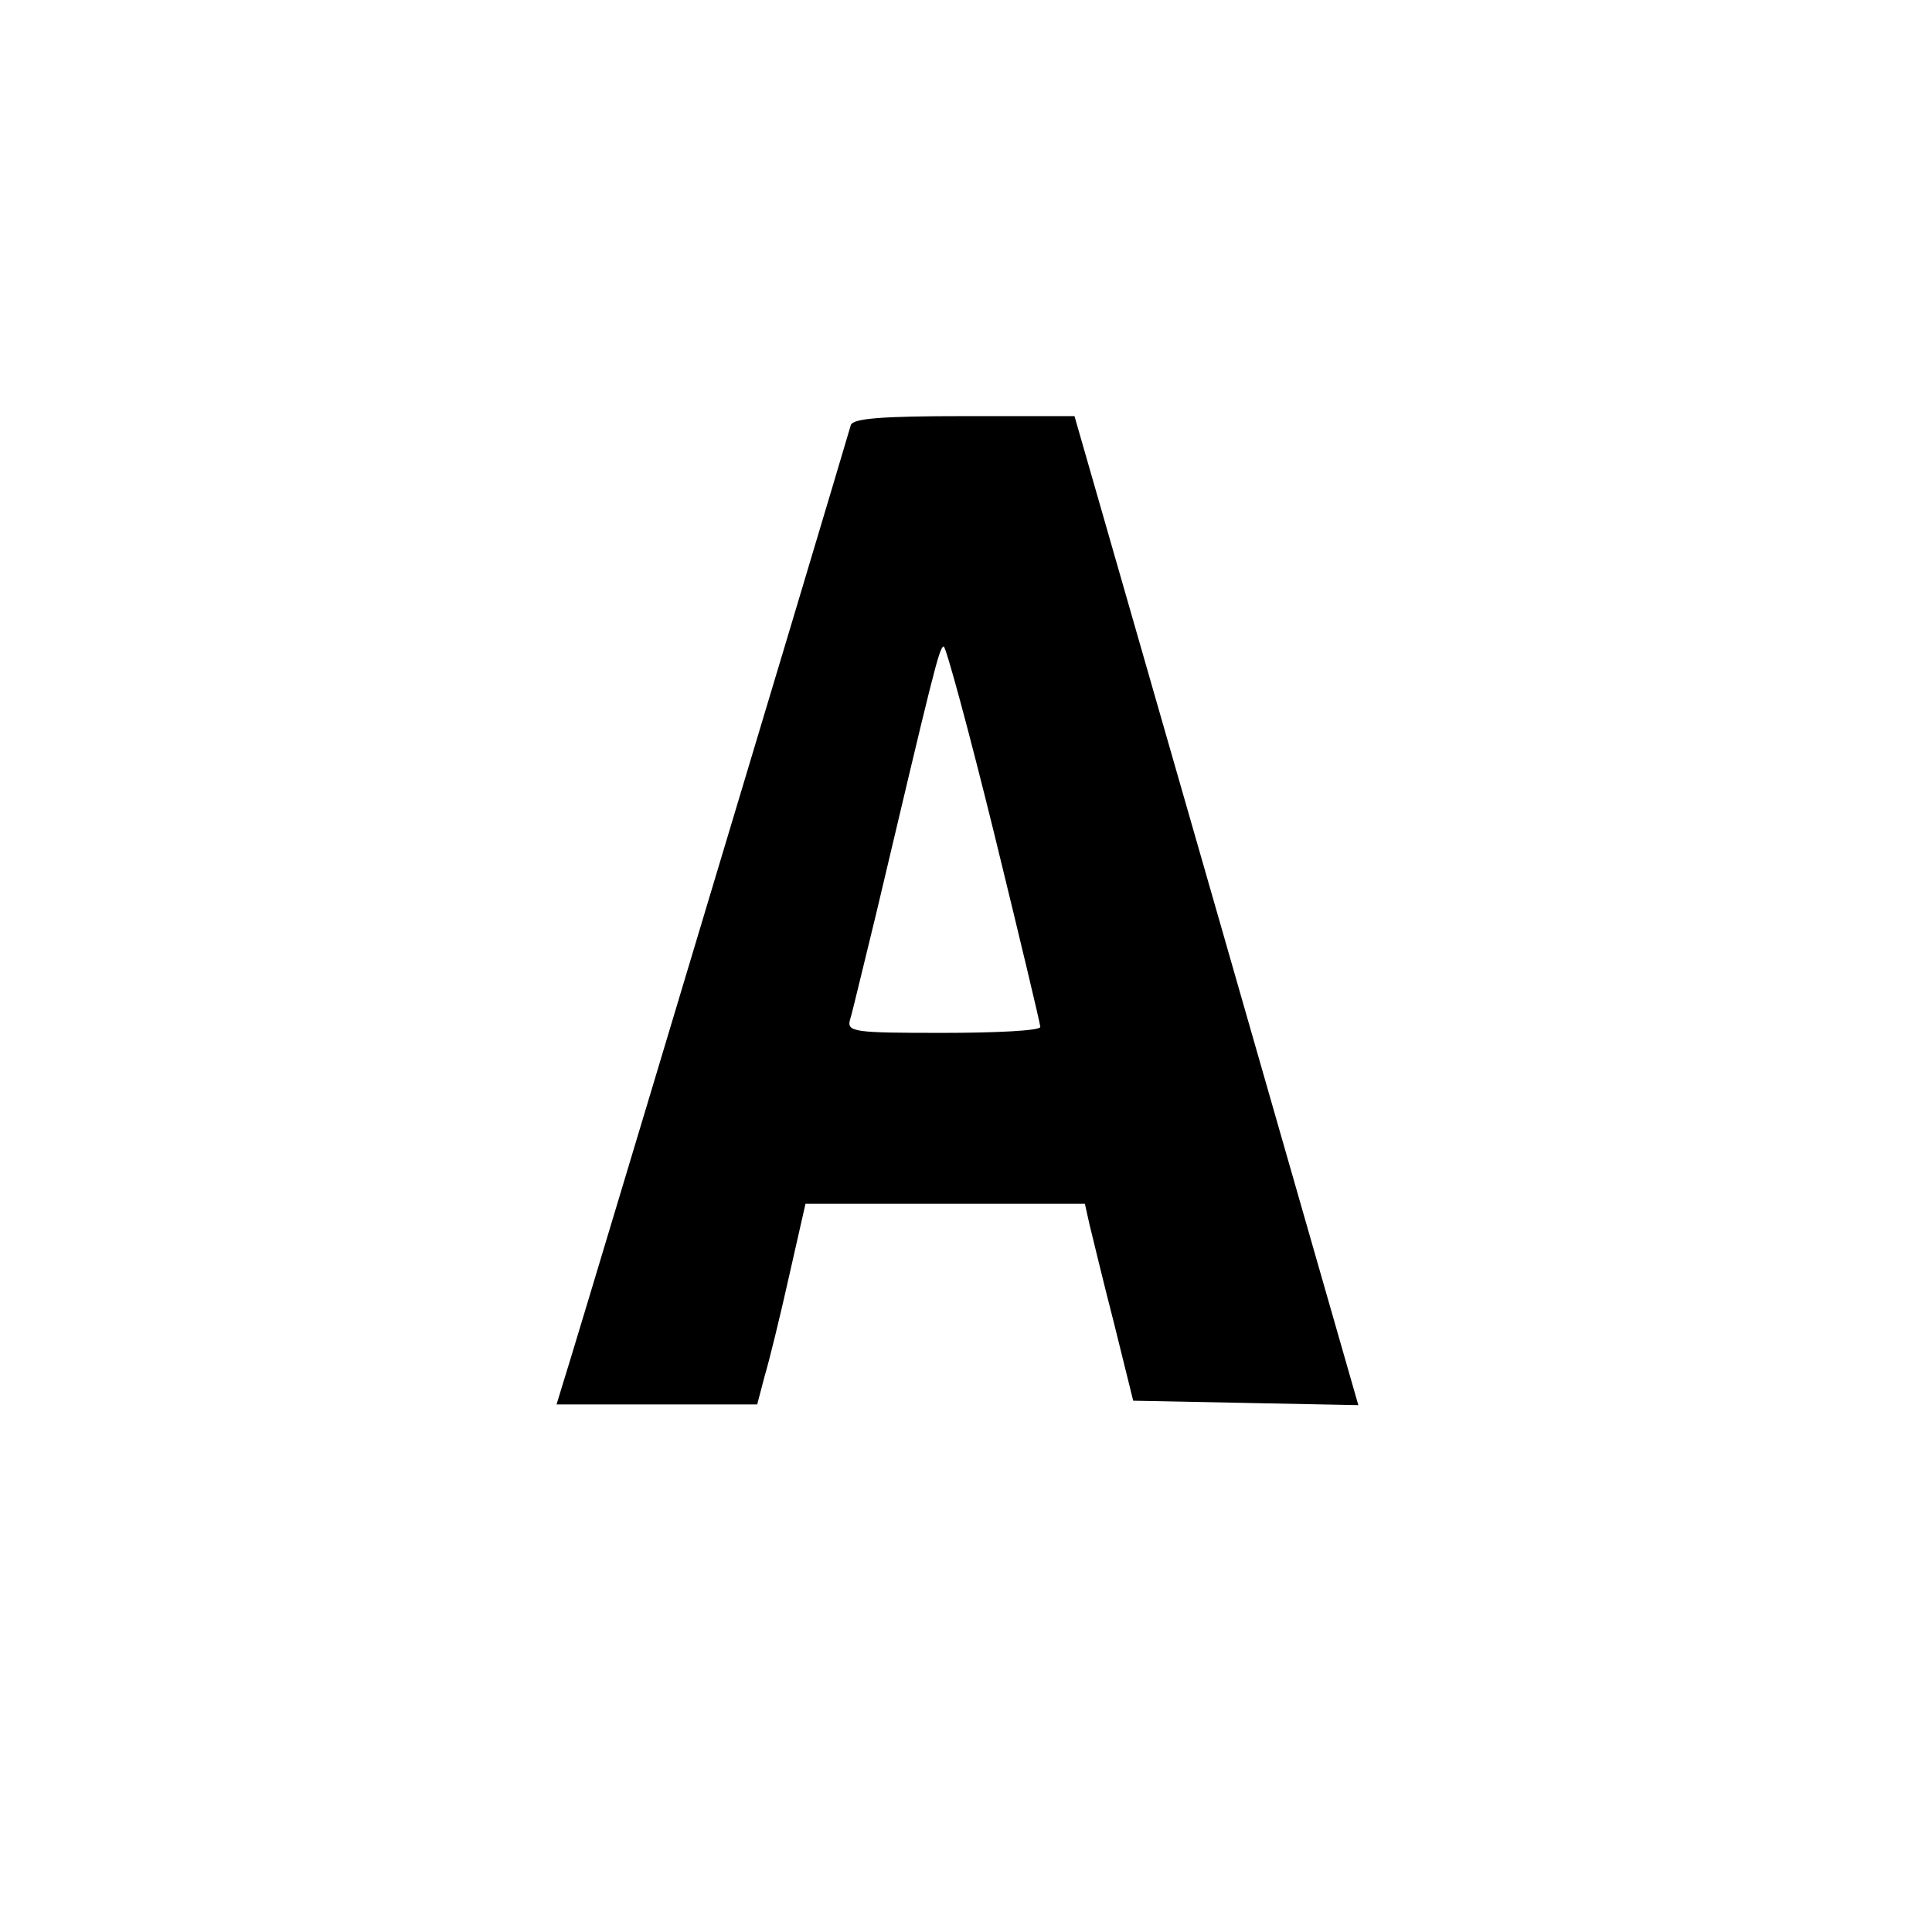
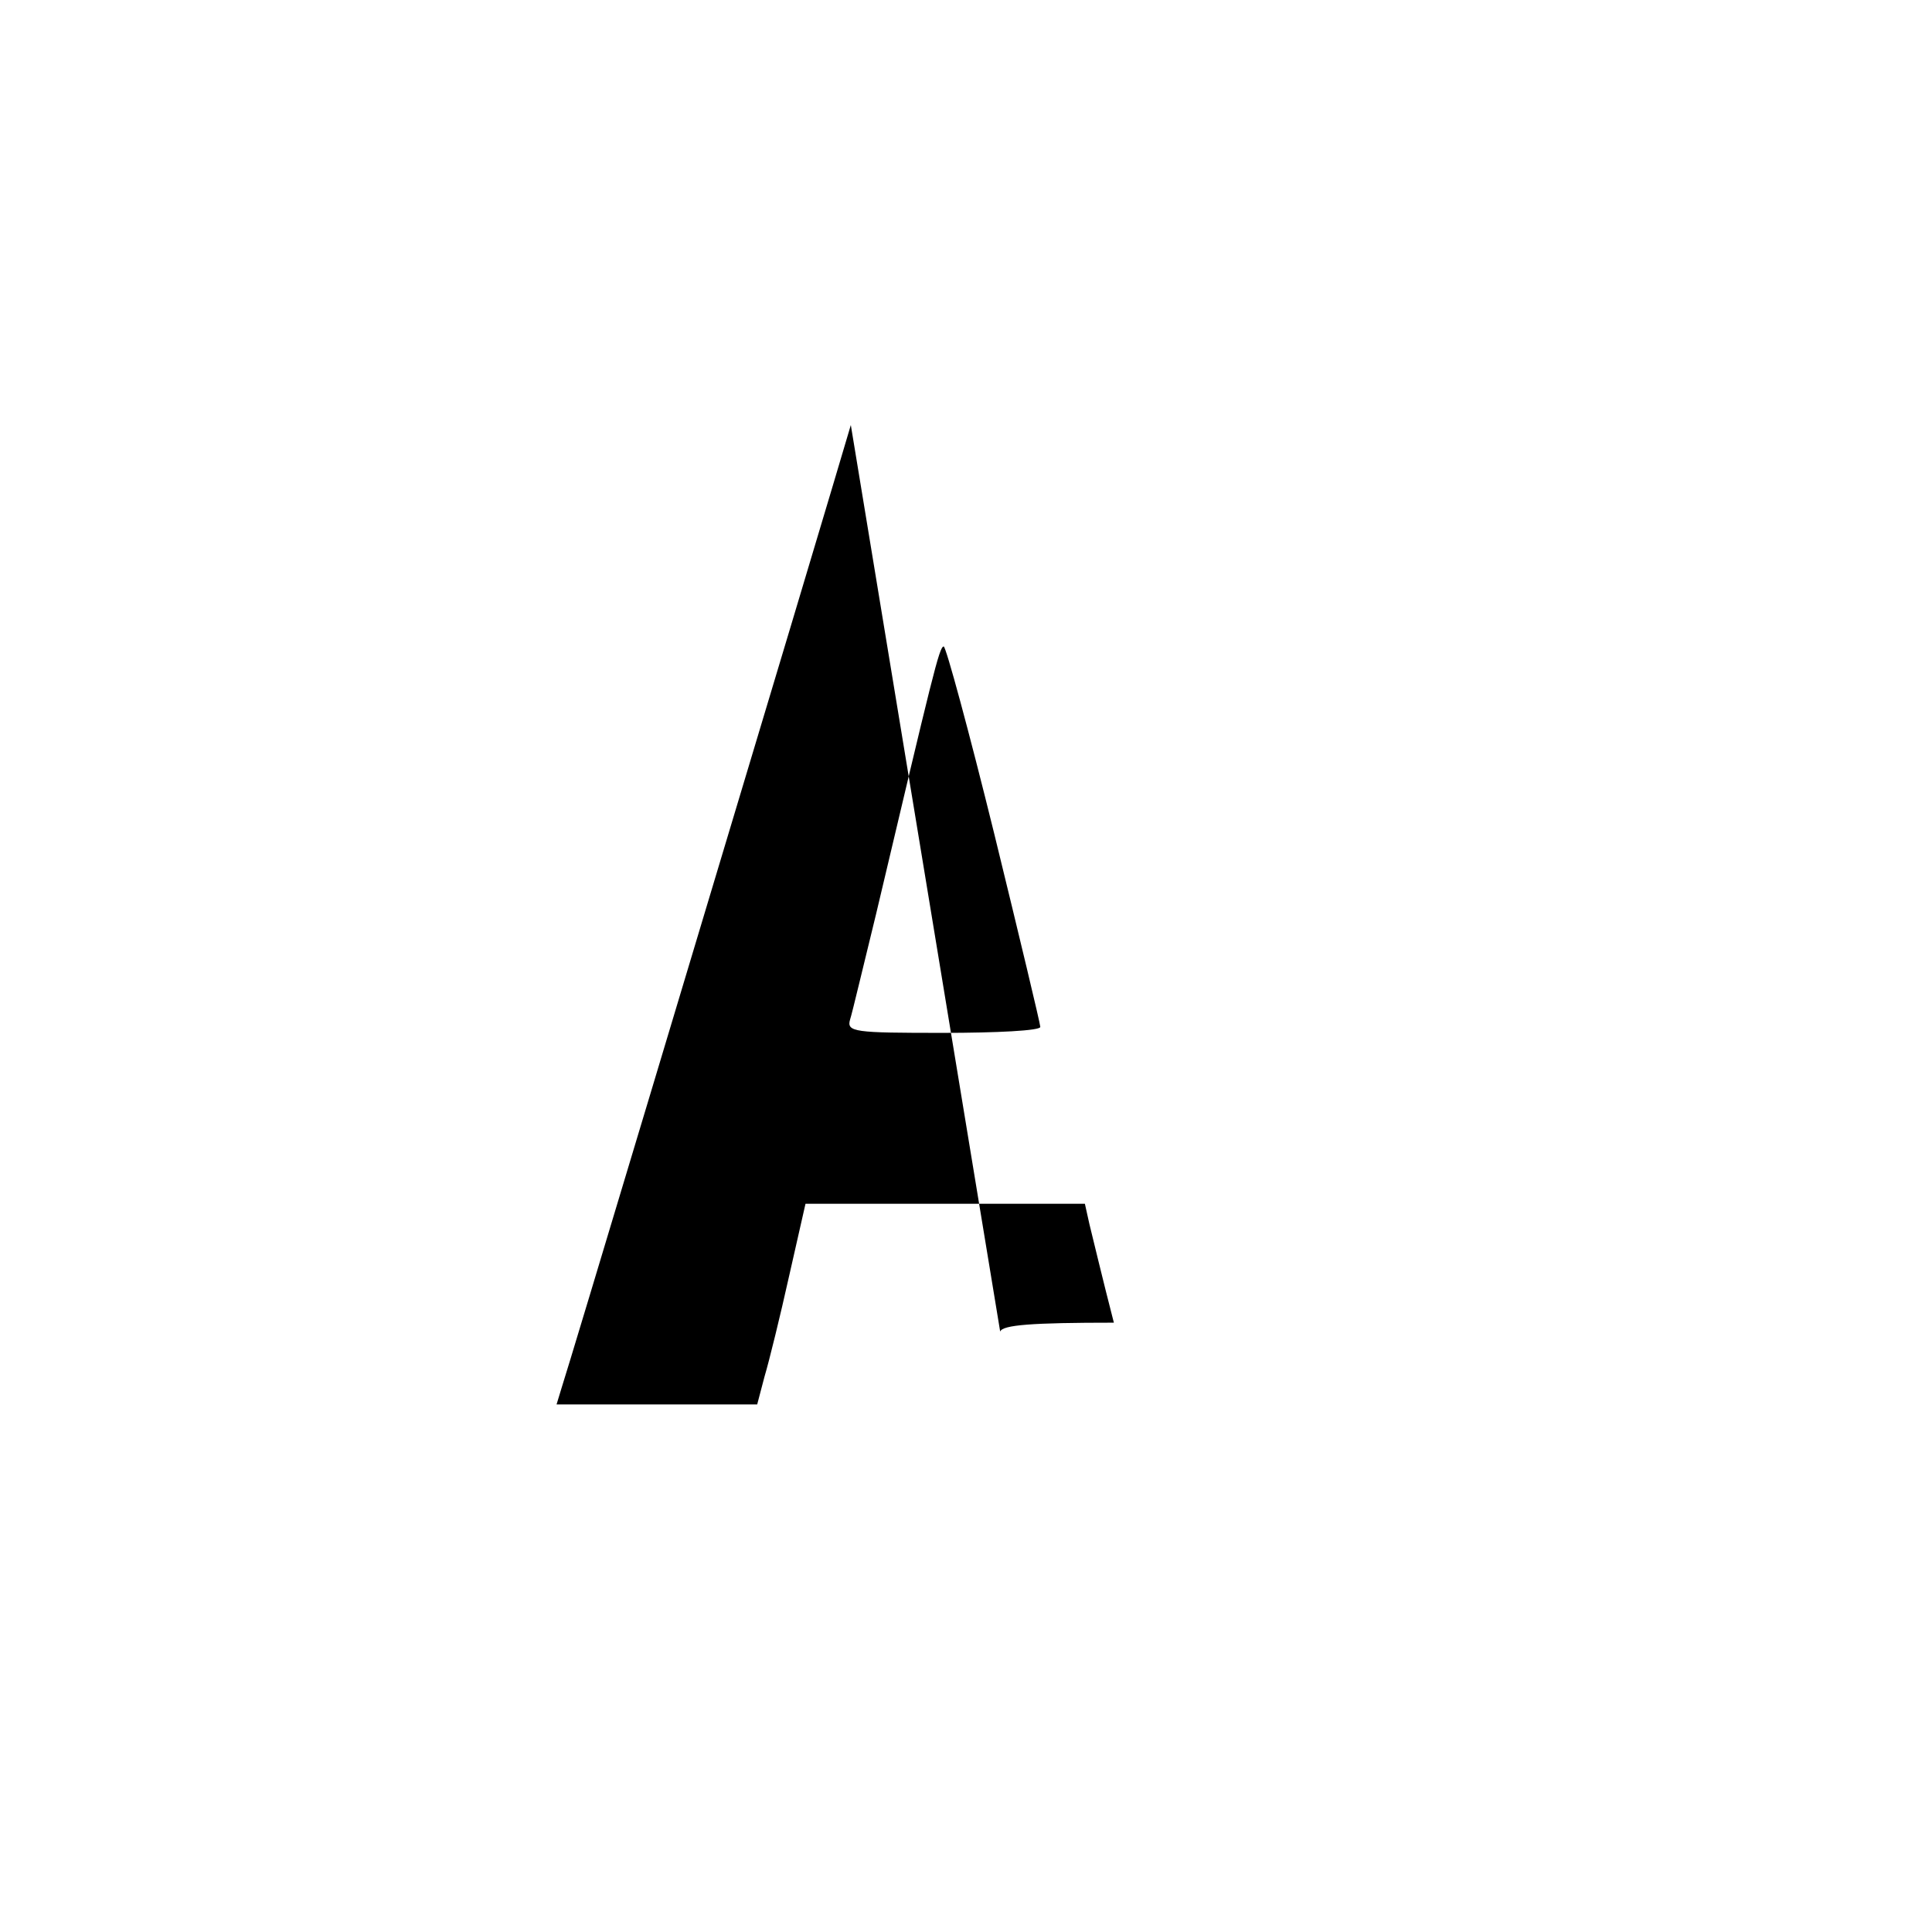
<svg xmlns="http://www.w3.org/2000/svg" version="1.0" width="260pt" height="260pt" viewBox="0 0 260 260" preserveAspectRatio="xMidYMid meet">
  <g transform="translate(0,260) scale(0.1,-0.1)" fill="#000000" stroke="none">
-     <path d="M1145 2028 c-2 -7 -38 -128 -80 -268 -103 -343 -300 -1000 -309 -1027 l-7 -23 135 0 135 0 10 38 c6 20 21 81 33 135 l22 97 188 0 188 0 6 -27 c4 -16 18 -75 33 -133 l26 -105 151 -3 152 -3 -191 666 -191 665 -148 0 c-110 0 -150 -3 -153 -12z m193 -550 c34 -139 62 -256 62 -260 0 -5 -59 -8 -131 -8 -119 0 -130 1 -125 18 3 9 18 73 35 142 76 321 85 360 91 360 3 0 34 -114 68 -252z" />
+     <path d="M1145 2028 c-2 -7 -38 -128 -80 -268 -103 -343 -300 -1000 -309 -1027 l-7 -23 135 0 135 0 10 38 c6 20 21 81 33 135 l22 97 188 0 188 0 6 -27 c4 -16 18 -75 33 -133 c-110 0 -150 -3 -153 -12z m193 -550 c34 -139 62 -256 62 -260 0 -5 -59 -8 -131 -8 -119 0 -130 1 -125 18 3 9 18 73 35 142 76 321 85 360 91 360 3 0 34 -114 68 -252z" />
  </g>
</svg>